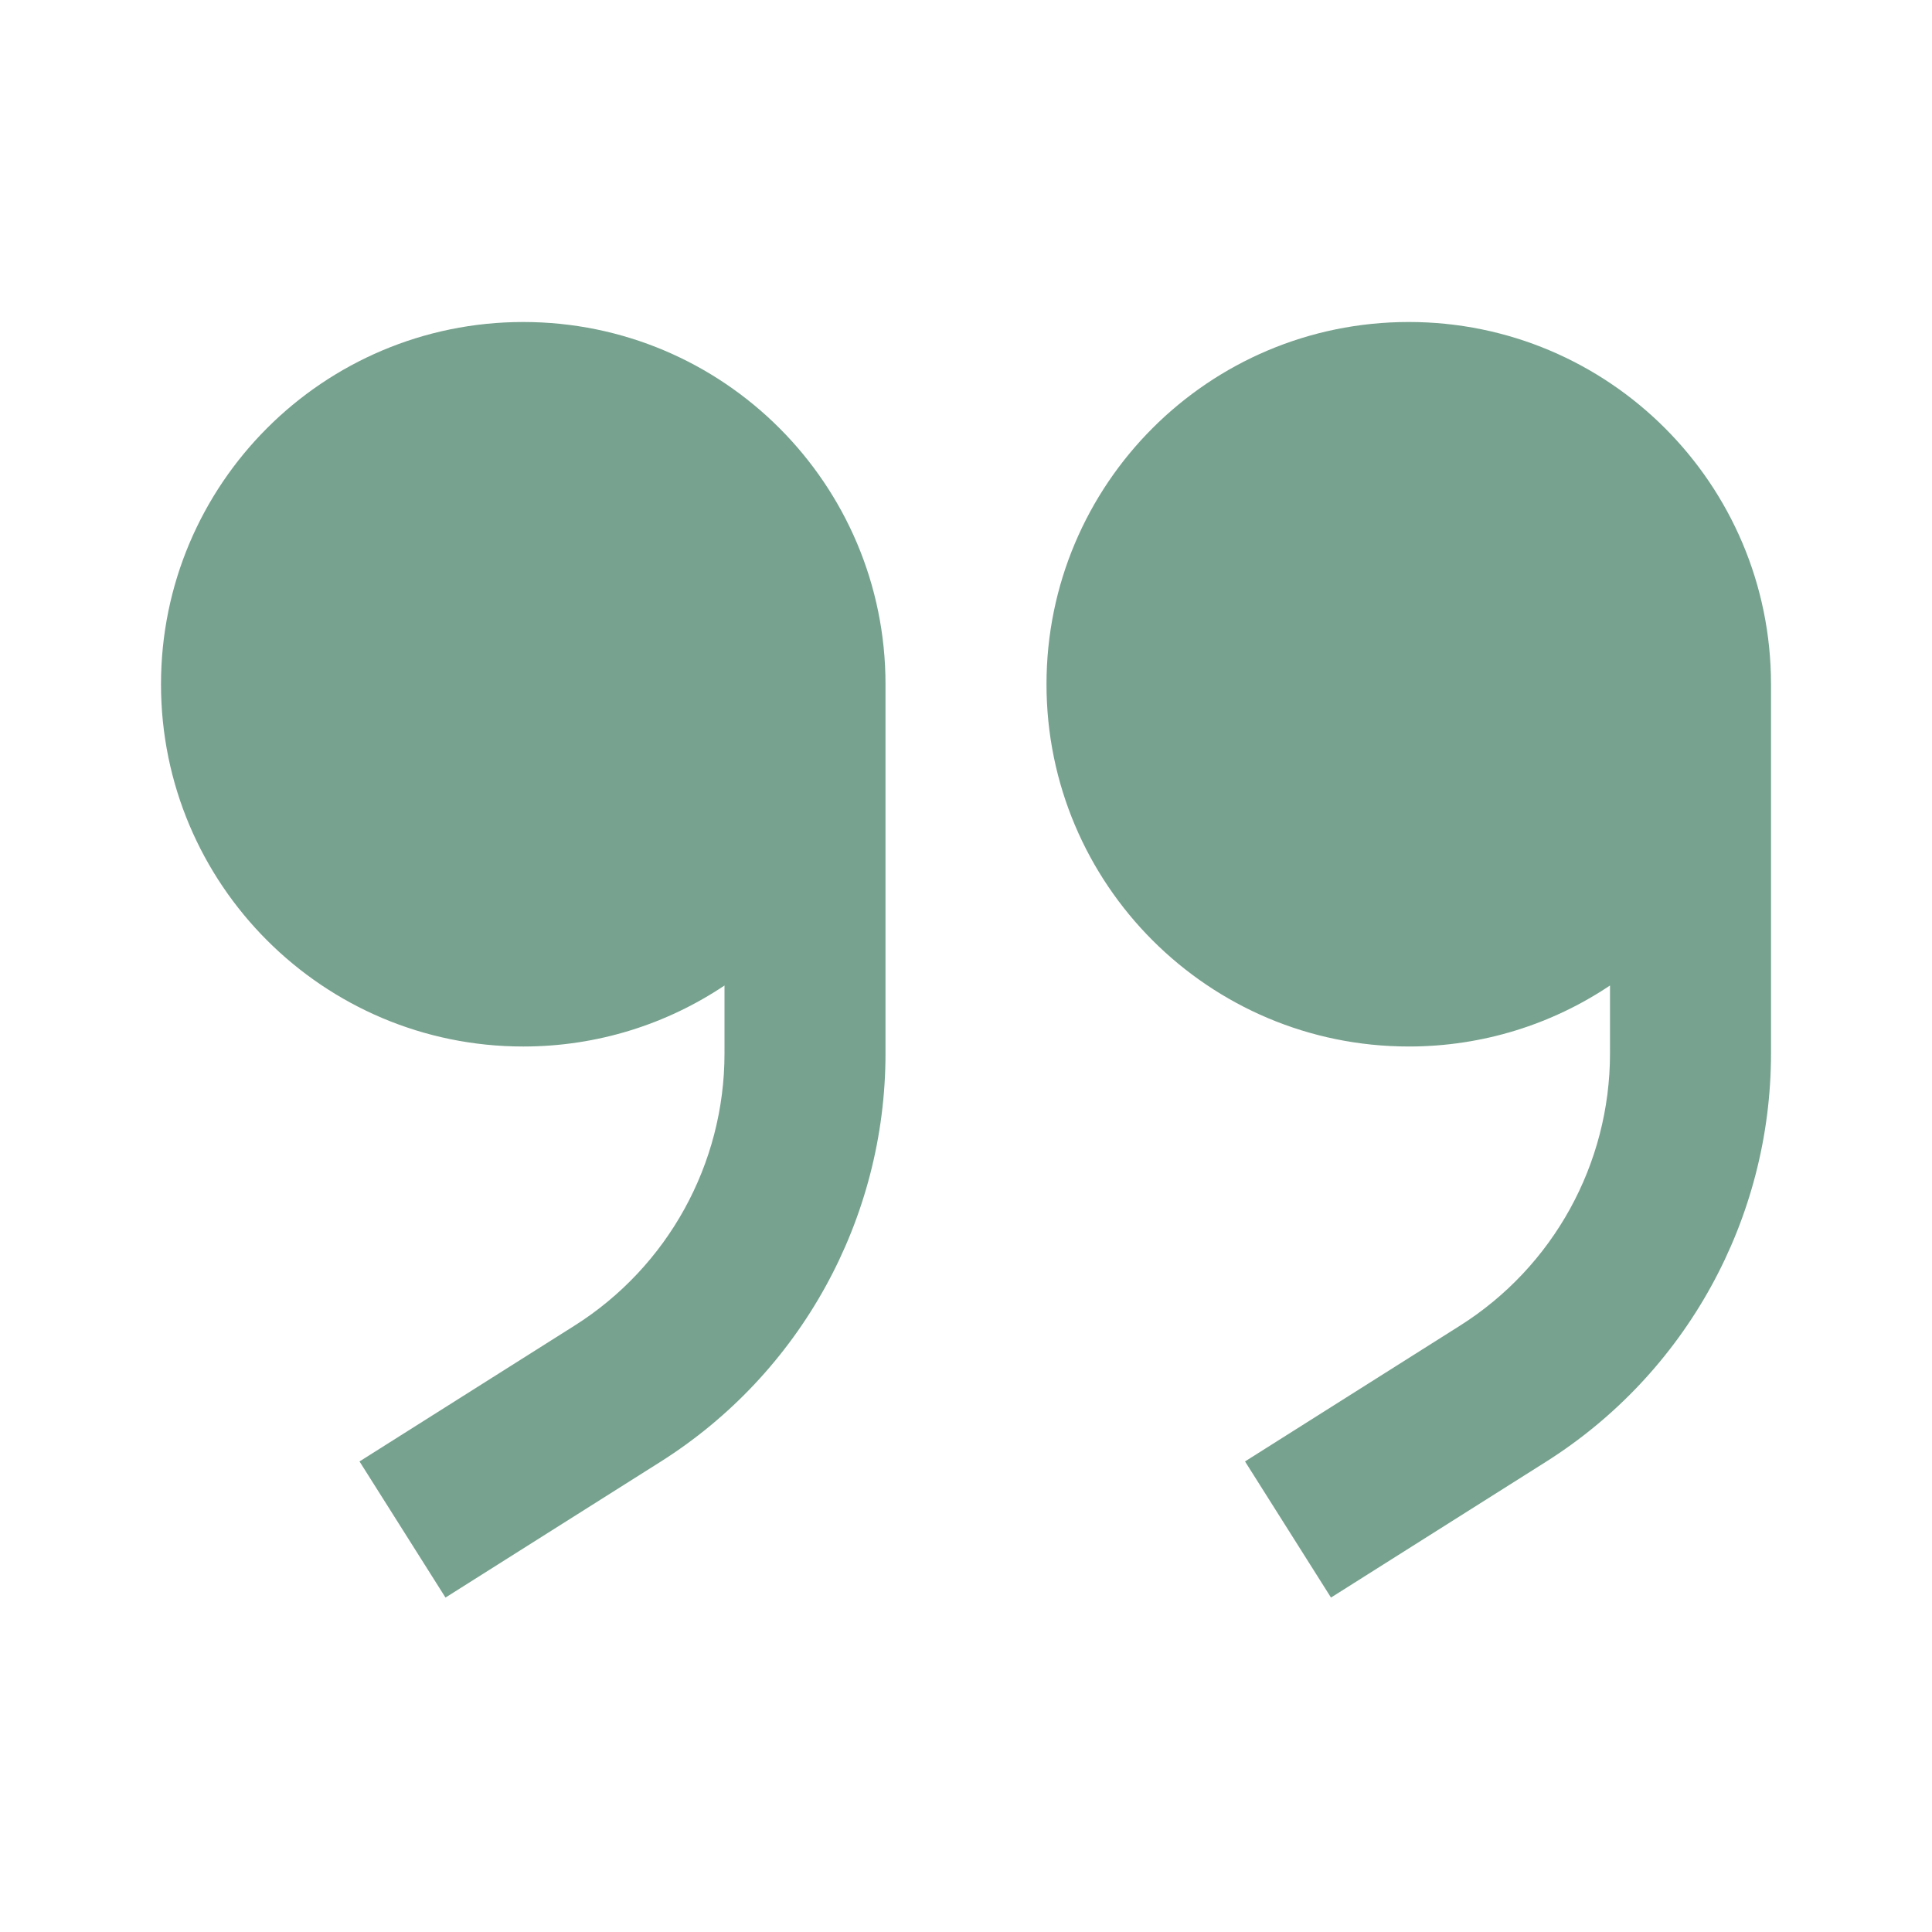
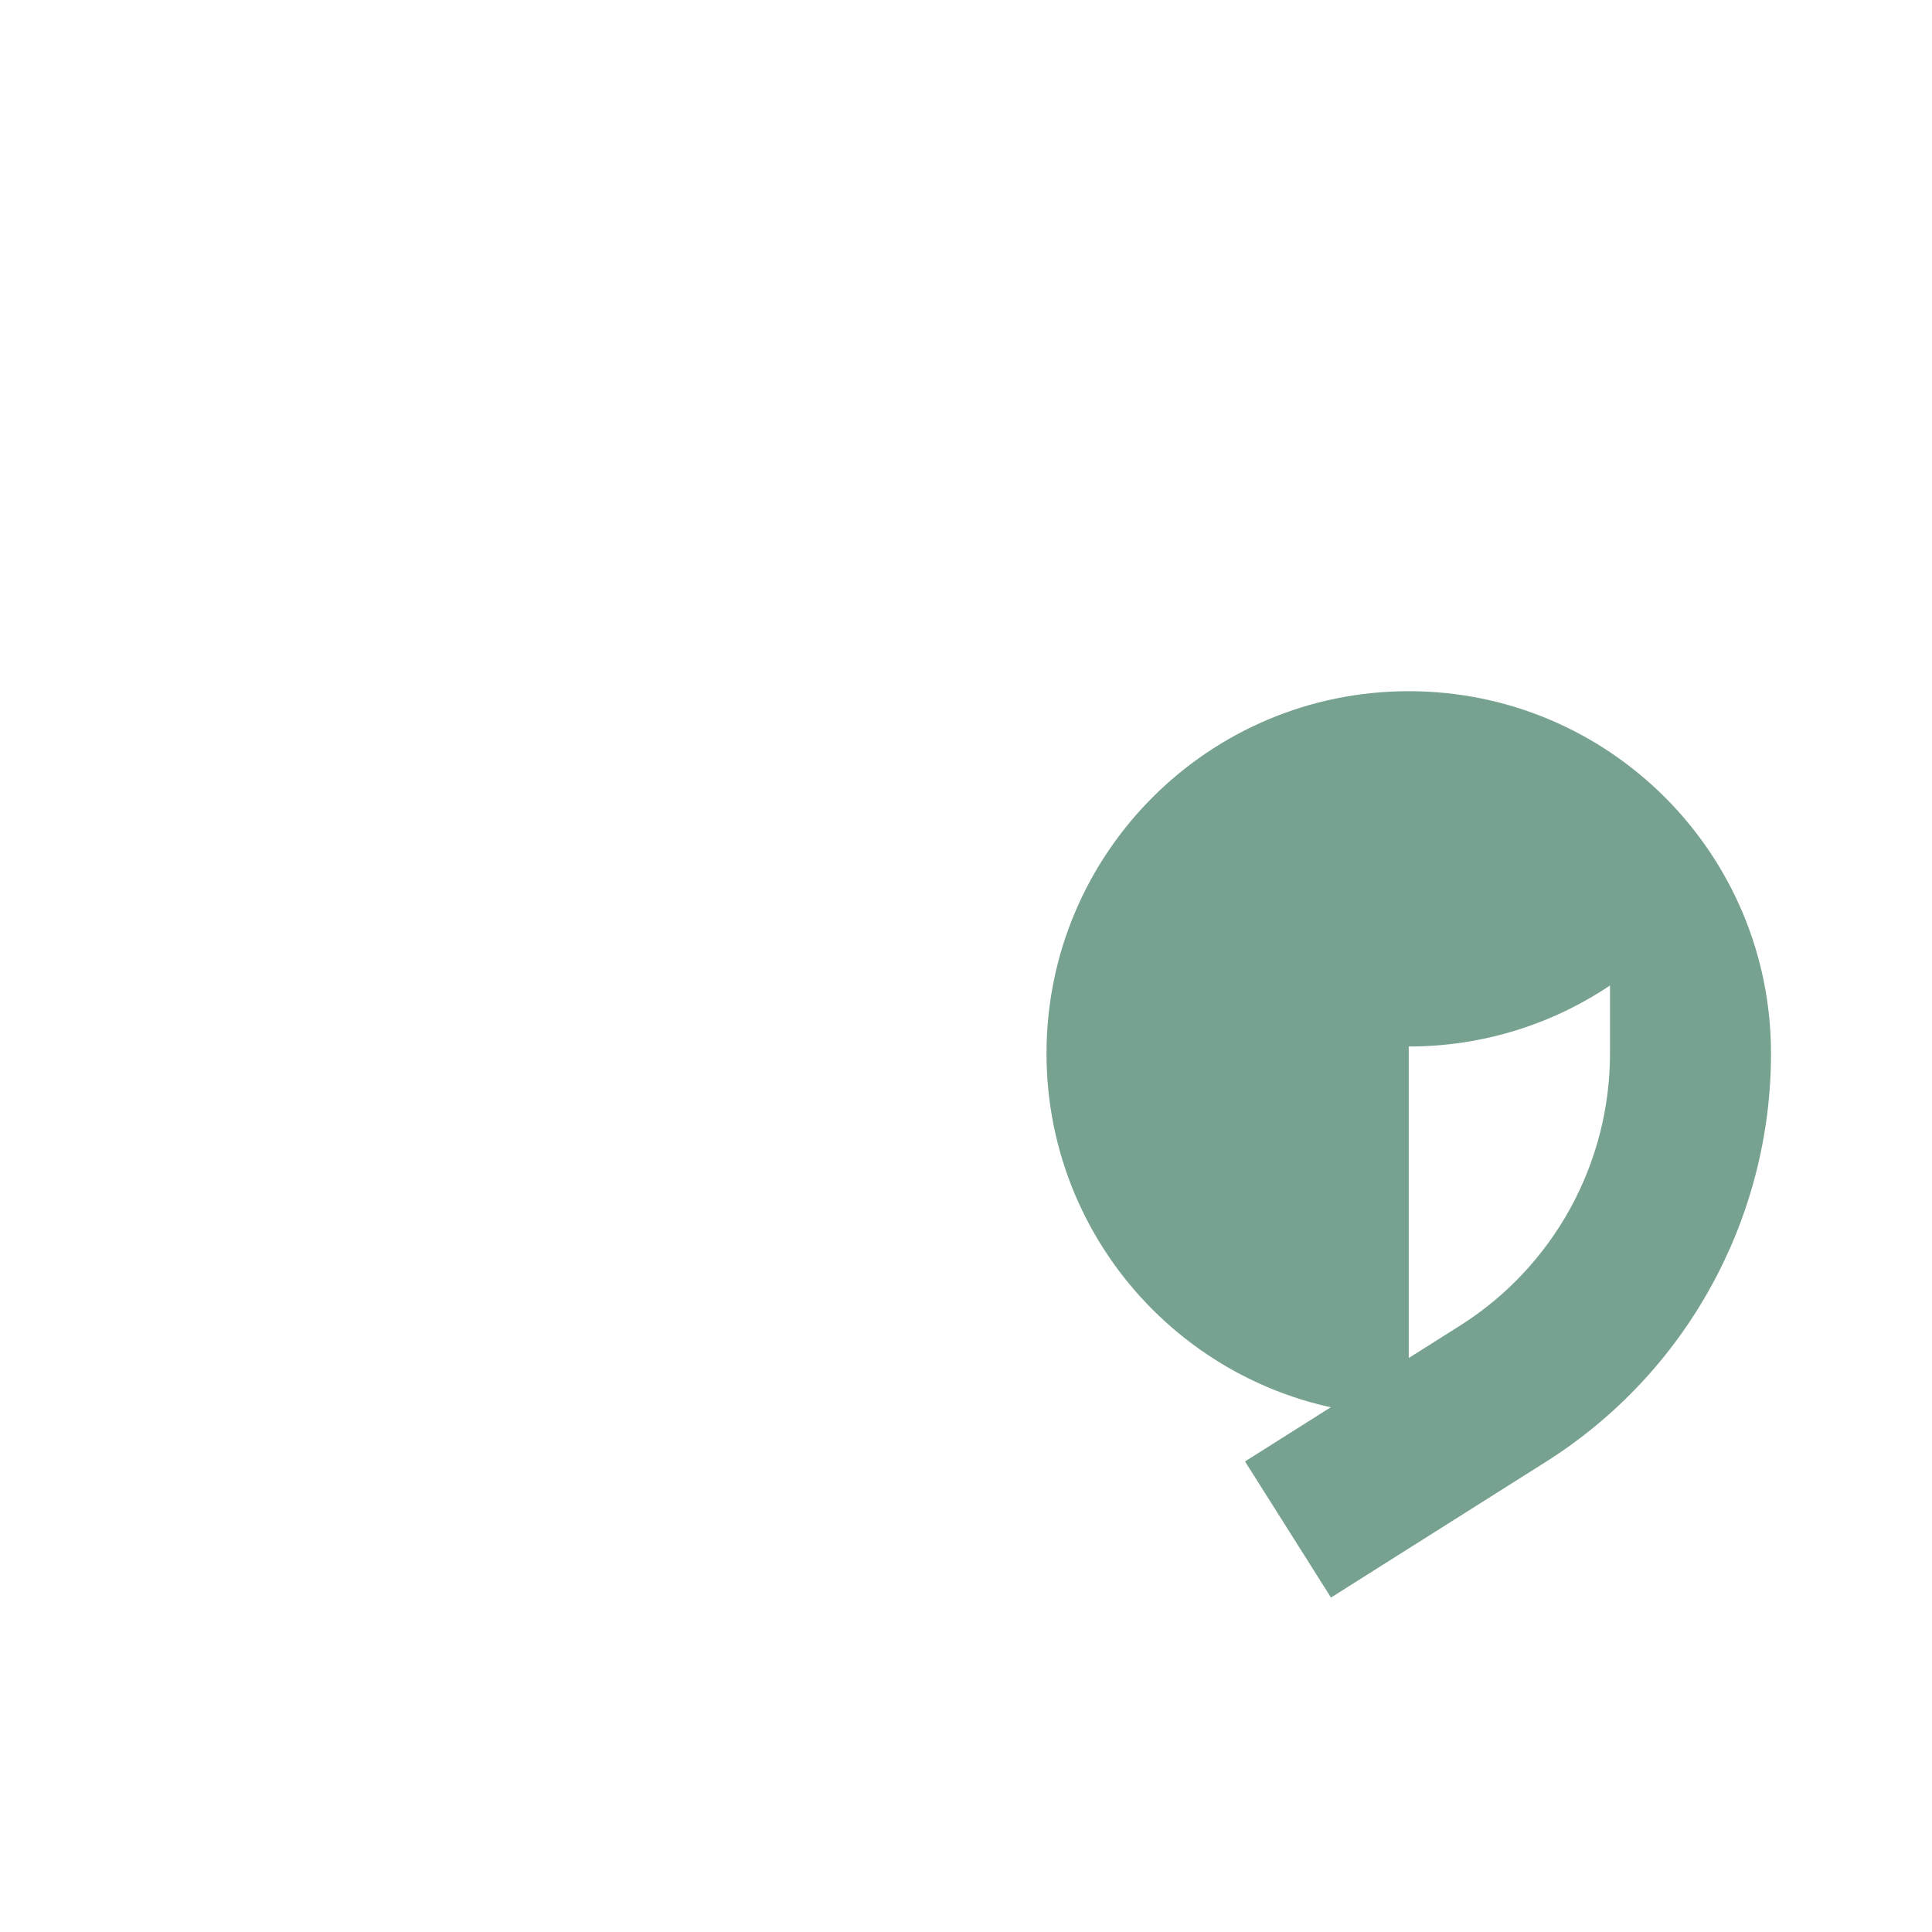
<svg xmlns="http://www.w3.org/2000/svg" width="1200pt" height="1200pt" version="1.1" viewBox="0 0 1200 1200">
-   <path d="m450 612.11c-35.754 23.938-78.746 37.891-125 37.891-124.27 0-225-100.73-225-225s100.73-225 225-225 225 100.73 225 225v229.32c0 102.93-52.773 198.68-139.8 253.64l-133.5 84.312-53.398-84.547 133.5-84.316c58.02-36.645 93.203-100.48 93.203-169.09z" fill="#77a28f" />
-   <path d="m875 650c46.254 0 89.246-13.953 125-37.891v42.207c0 68.617-35.18 132.45-93.199 169.09l-133.5 84.316 53.398 84.547 133.5-84.312c87.027-54.965 139.8-150.71 139.8-253.64v-229.32c0-124.27-100.73-225-225-225s-225 100.73-225 225 100.73 225 225 225z" fill="#77a28f" />
+   <path d="m875 650c46.254 0 89.246-13.953 125-37.891v42.207c0 68.617-35.18 132.45-93.199 169.09l-133.5 84.316 53.398 84.547 133.5-84.312c87.027-54.965 139.8-150.71 139.8-253.64c0-124.27-100.73-225-225-225s-225 100.73-225 225 100.73 225 225 225z" fill="#77a28f" />
</svg>